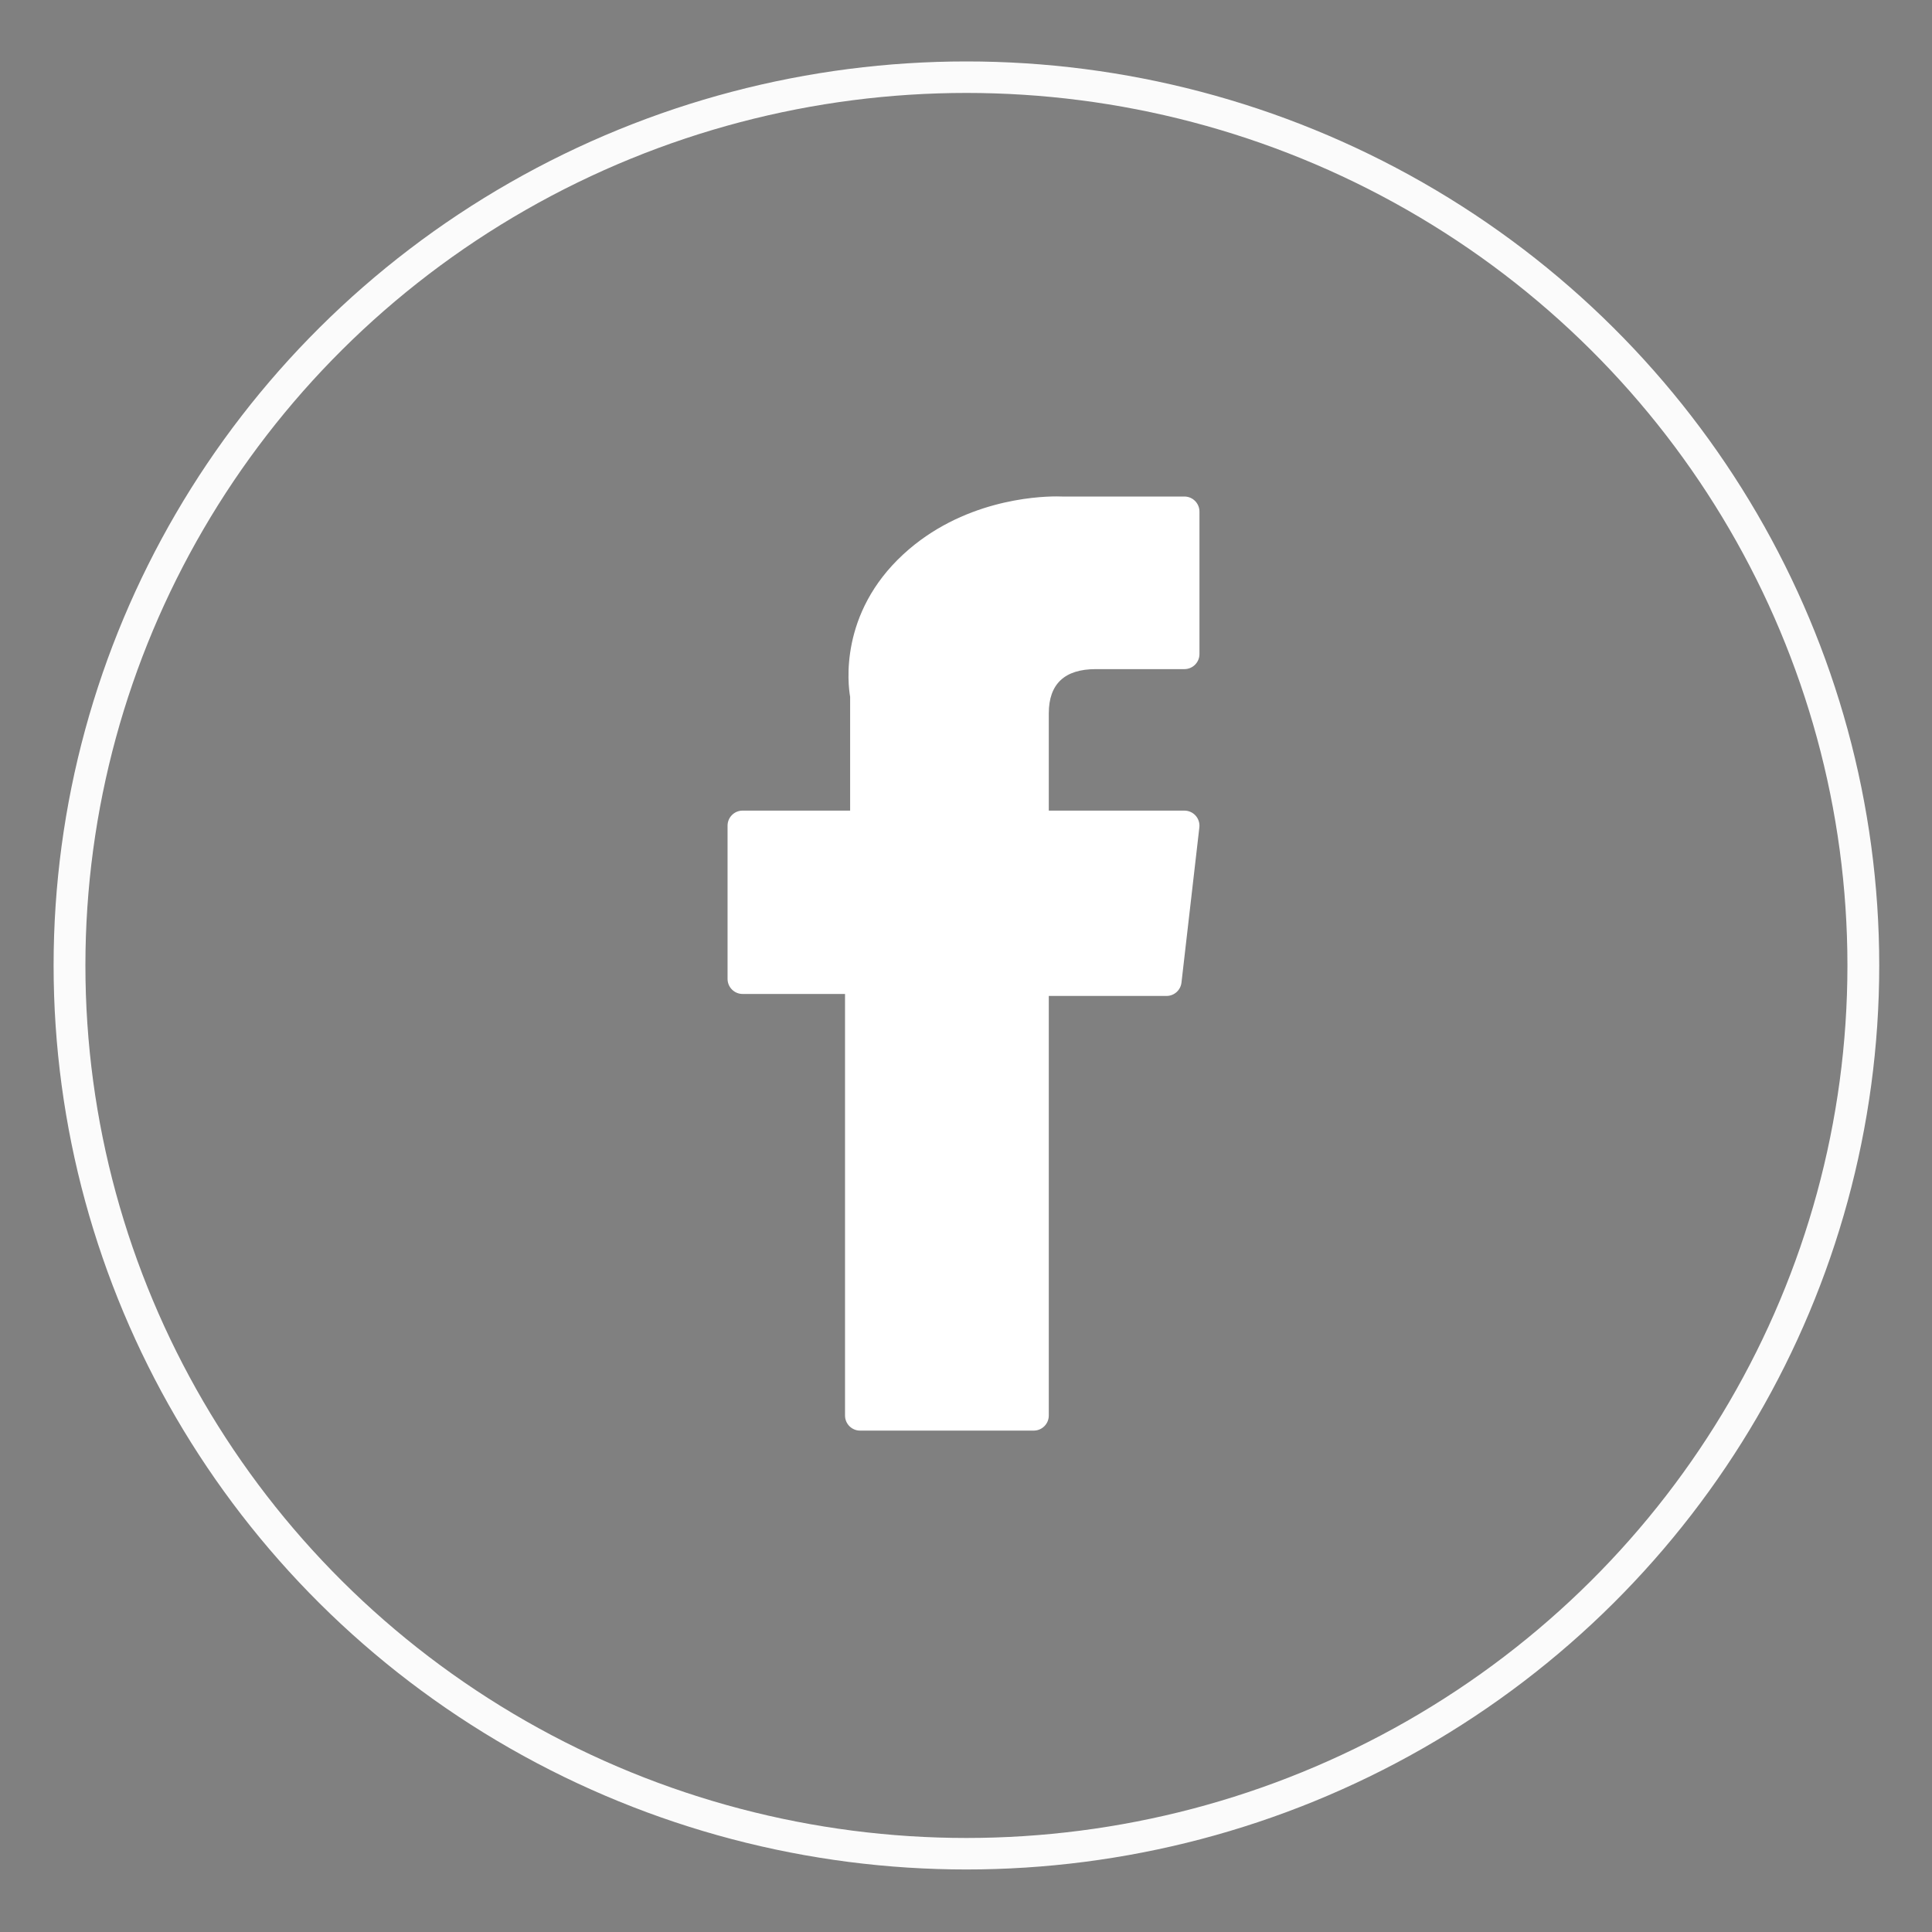
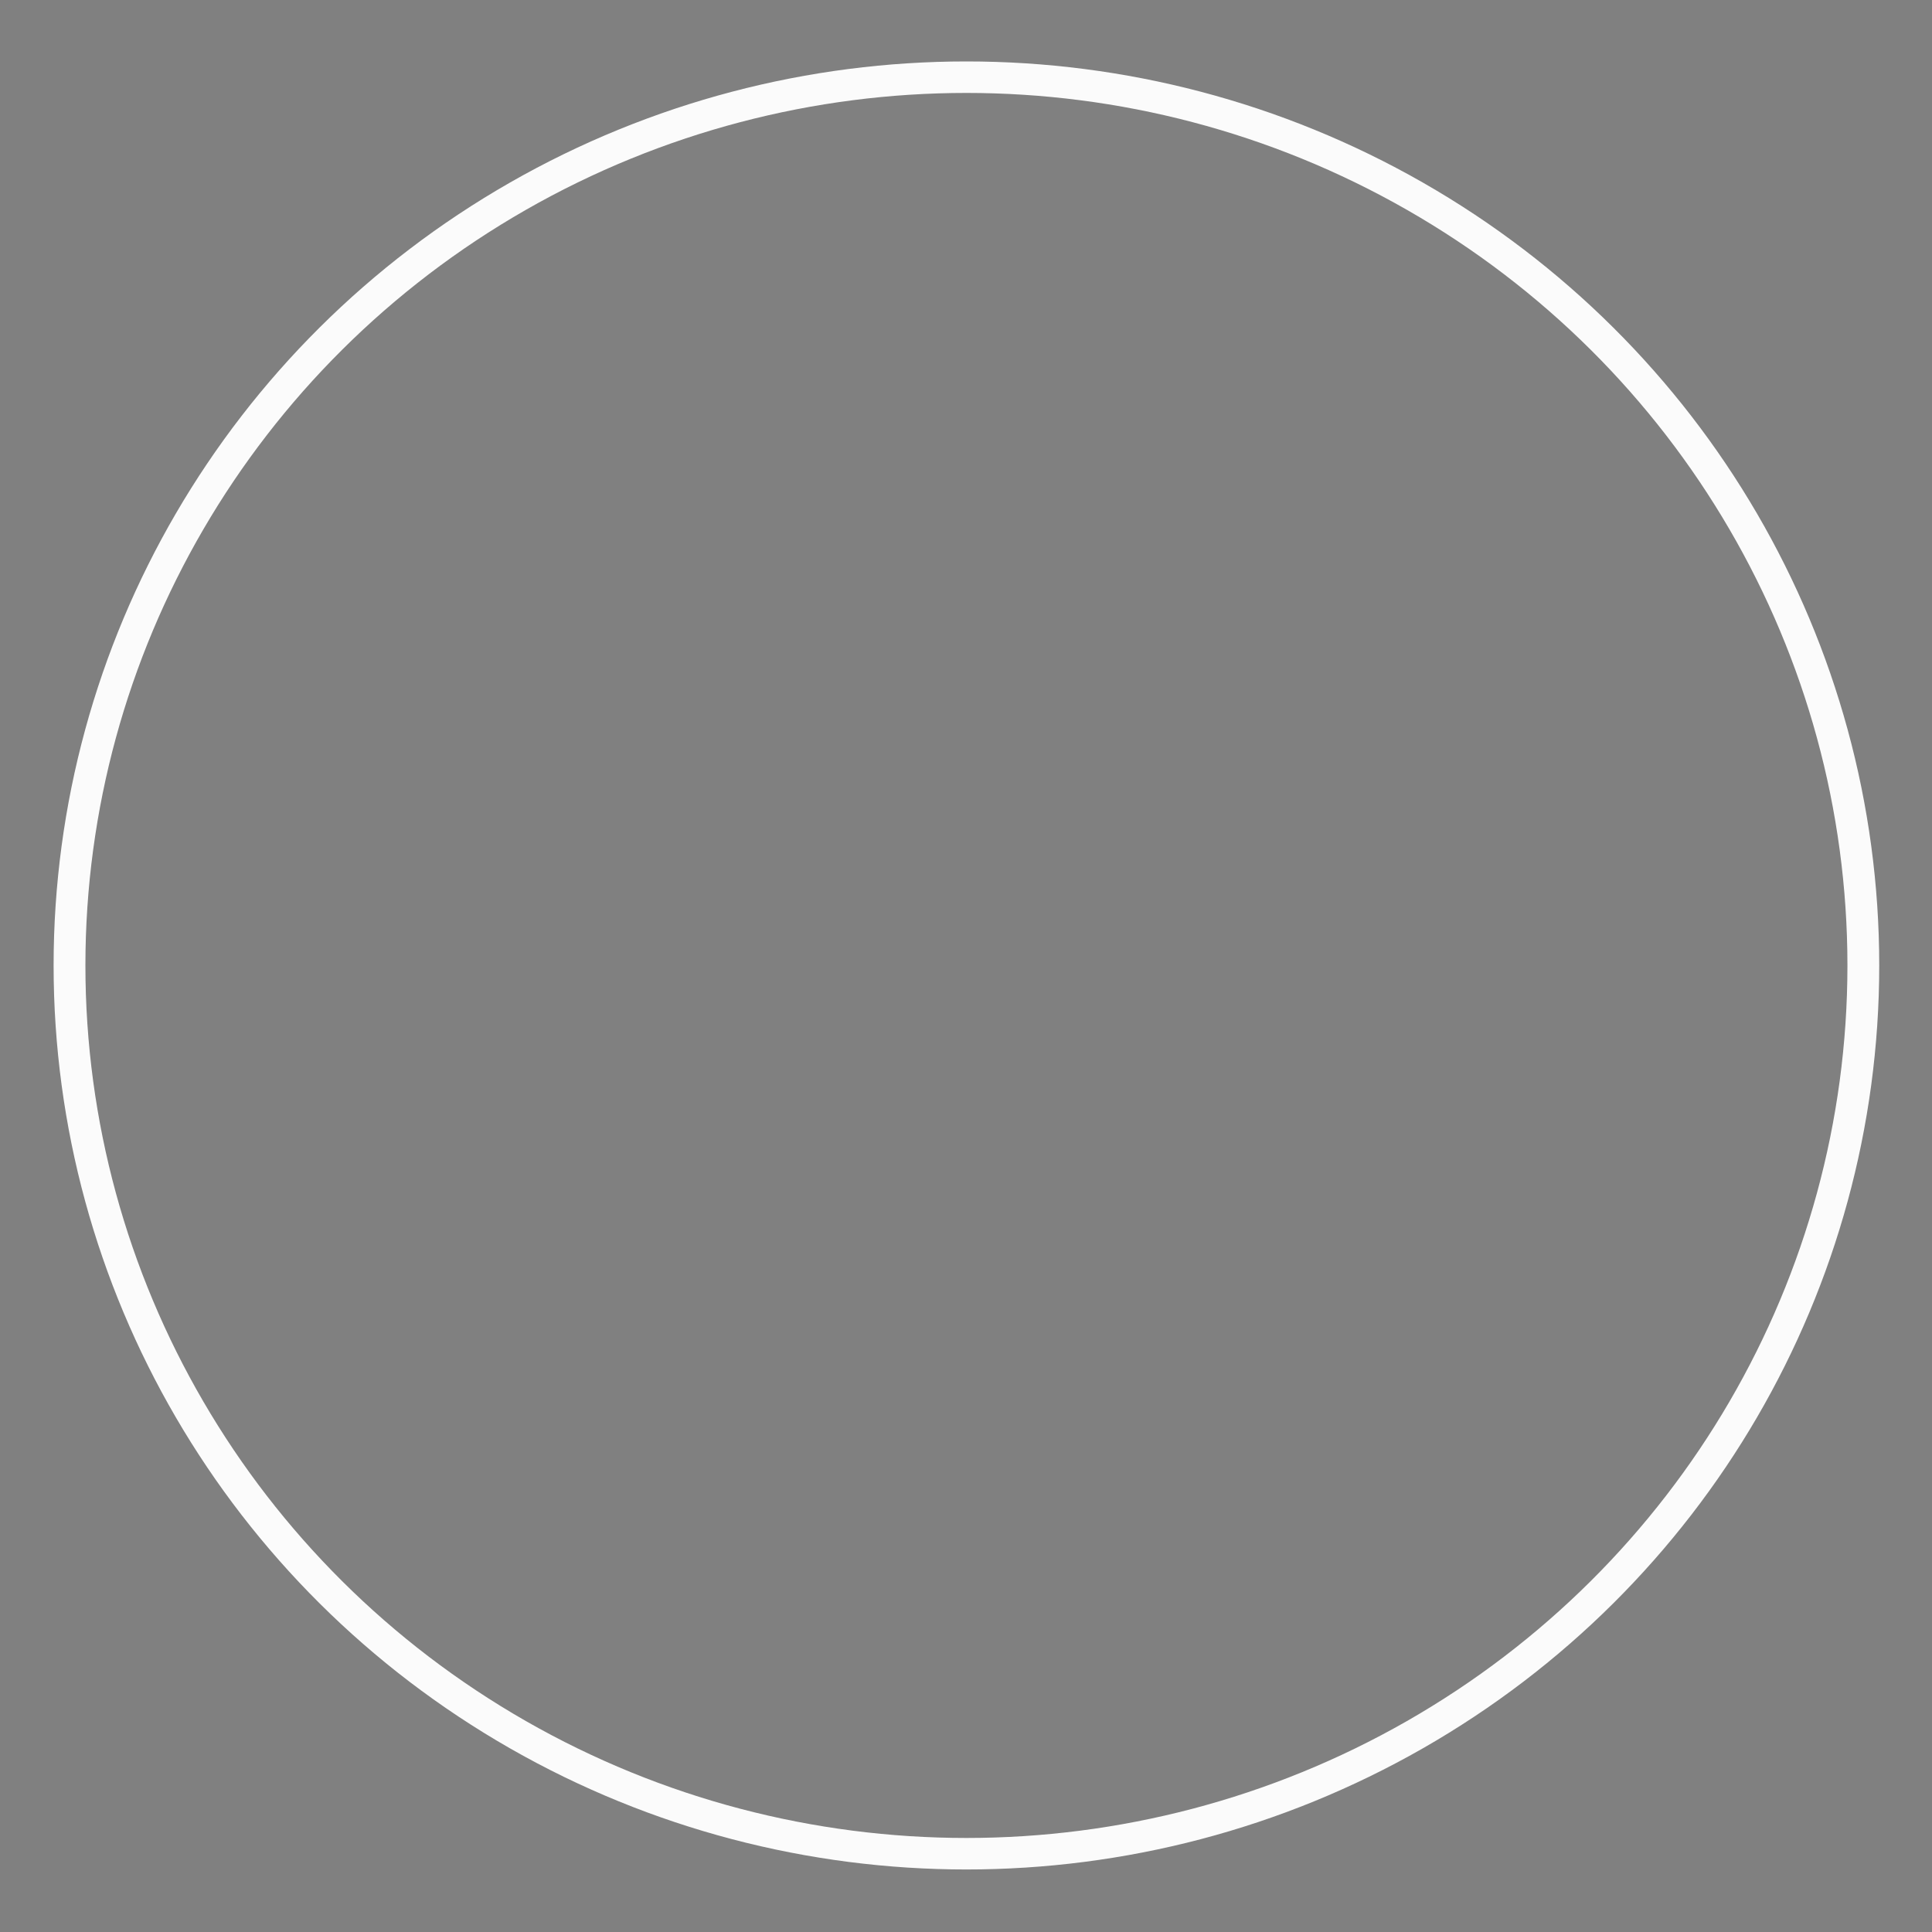
<svg xmlns="http://www.w3.org/2000/svg" xmlns:ns1="http://www.inkscape.org/namespaces/inkscape" xmlns:ns2="http://sodipodi.sourceforge.net/DTD/sodipodi-0.dtd" width="63" height="63" viewBox="0 0 16.669 16.669" version="1.1" id="svg5" ns1:version="1.1.2 (0a00cf5339, 2022-02-04)" ns2:docname="facebook.svg">
  <rect x="0" y="0" width="16.669" height="16.669" fill="#808080" stroke="none" />
  <ns2:namedview id="namedview7" pagecolor="#000000" bordercolor="#666666" borderopacity="1.0" ns1:pageshadow="2" ns1:pageopacity="0" ns1:pagecheckerboard="false" ns1:document-units="mm" showgrid="false" units="px" width="63px" ns1:zoom="5.1241863" ns1:cx="35.420258" ns1:cy="58.448304" ns1:window-width="1920" ns1:window-height="1016" ns1:window-x="0" ns1:window-y="27" ns1:window-maximized="1" ns1:current-layer="layer1" />
  <defs id="defs2" />
  <g ns1:label="Capa 1" ns1:groupmode="layer" id="layer1">
    <g id="g1942" transform="matrix(0.726,0,0,0.719,-26.181,-2.182)">
      <circle style="opacity:0.968;fill:none;fill-opacity:1;stroke:#ffffff;stroke-width:0.378;stroke-opacity:1;stop-color:#000000" id="path1028" cx="47.547" cy="14.62" r="10.659" />
    </g>
    <g id="g830" transform="matrix(0.026,0,0,0.026,4.283,4.283)" style="fill:#ffffff">
      <g id="XMLID_834_" style="fill:#ffffff">
-         <path id="XMLID_835_" d="m 81.703,165.106 h 33.981 V 305 c 0,2.762 2.238,5 5,5 H 178.3 c 2.762,0 5,-2.238 5,-5 V 165.765 h 39.064 c 2.54,0 4.677,-1.906 4.967,-4.429 l 5.933,-51.502 c 0.163,-1.417 -0.286,-2.836 -1.234,-3.899 -0.949,-1.064 -2.307,-1.673 -3.732,-1.673 H 183.302 V 71.978 c 0,-9.732 5.24,-14.667 15.576,-14.667 1.473,0 29.42,0 29.42,0 2.762,0 5,-2.239 5,-5 V 5.037 c 0,-2.762 -2.238,-5 -5,-5 H 187.753 C 187.467,0.023 186.832,0 185.896,0 178.861,0 154.408,1.381 135.092,19.151 113.69,38.843 116.665,62.421 117.376,66.509 v 37.752 H 81.703 c -2.762,0 -5,2.238 -5,5 v 50.844 c 0,2.762 2.238,5.001 5,5.001 z" style="fill:#ffffff" />
-       </g>
+         </g>
    </g>
    <g id="g830-3" transform="matrix(0.827,0,0,0.827,-91.376,-102.632)">
-       <path d="m 128,84 a 44,44 0 1 0 44,44 44.05,44.05 0 0 0 -44,-44 z m 0,80 a 36,36 0 1 1 36,-36 36.041,36.041 0 0 1 -36,36 z M 172,32 H 84 A 52.059,52.059 0 0 0 32,84 v 88 a 52.059,52.059 0 0 0 52,52 h 88 a 52.059,52.059 0 0 0 52,-52 V 84 A 52.059,52.059 0 0 0 172,32 Z m 44,140 a 44.05,44.05 0 0 1 -44,44 H 84 A 44.05,44.05 0 0 1 40,172 V 84 A 44.05,44.05 0 0 1 84,40 h 88 a 44.05,44.05 0 0 1 44,44 z M 188,76 a 8,8 0 1 1 -8,-8 8.009,8.009 0 0 1 8,8 z" id="path2" />
-     </g>
+       </g>
  </g>
</svg>